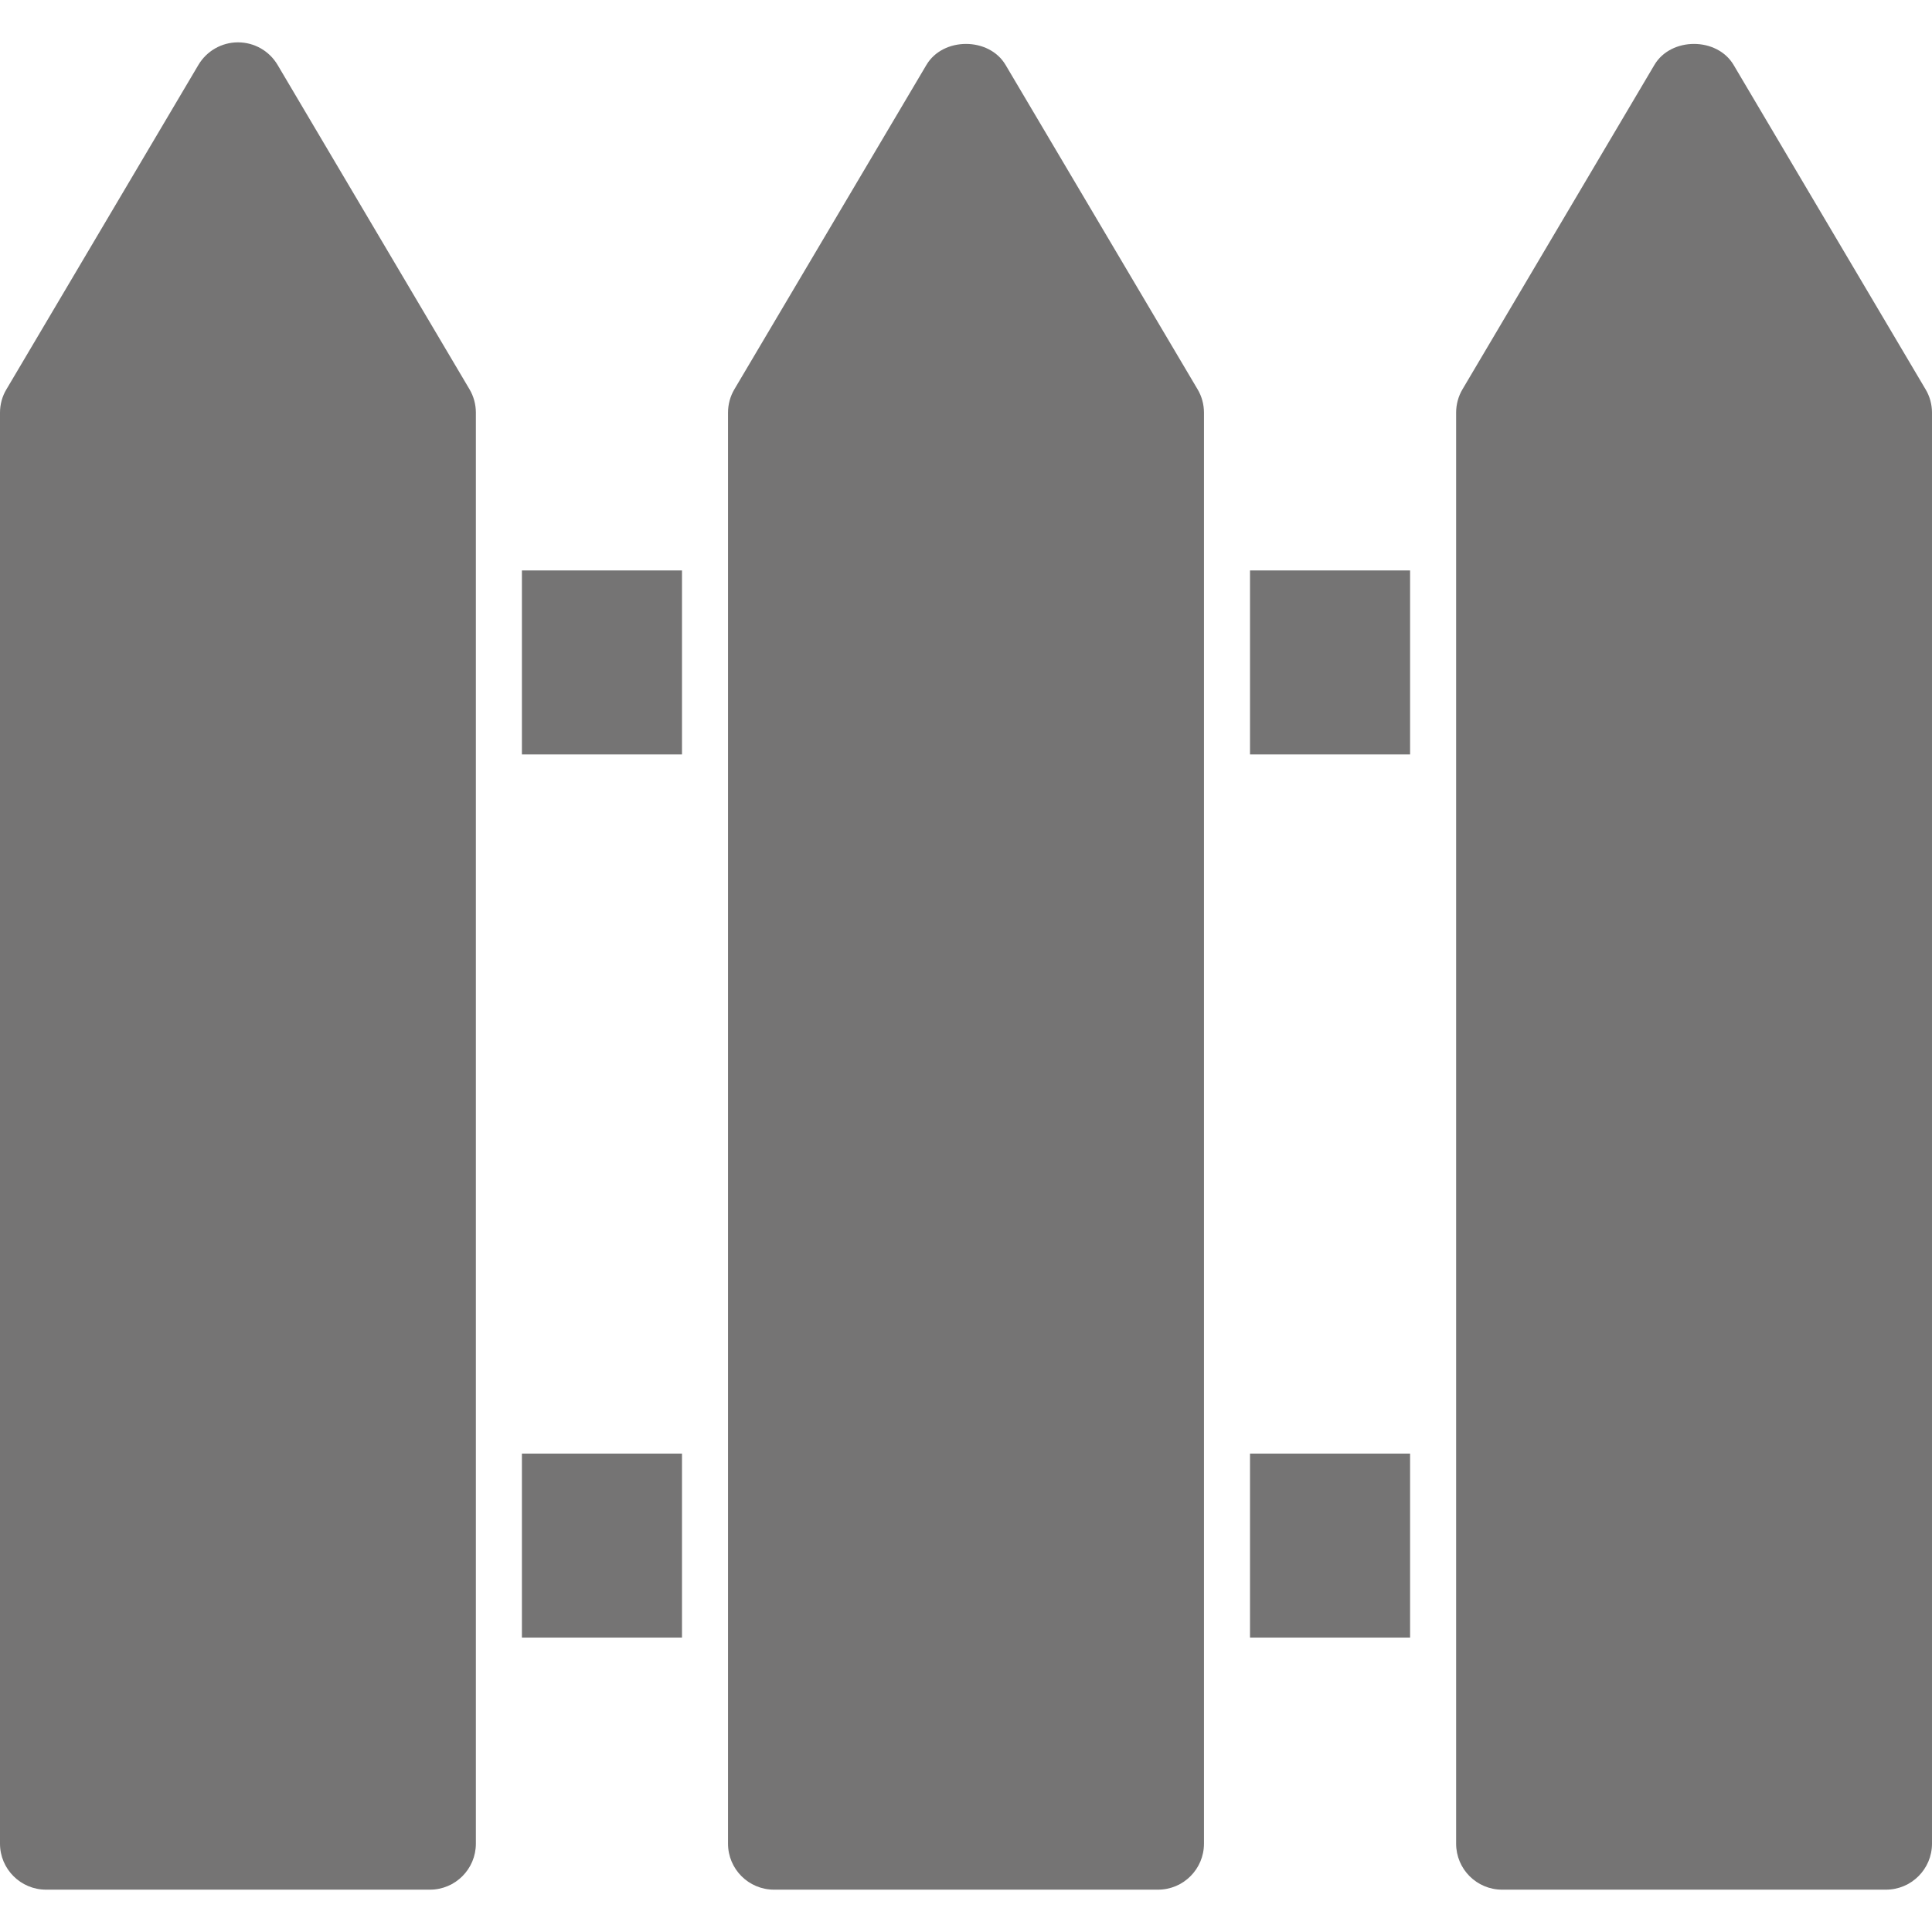
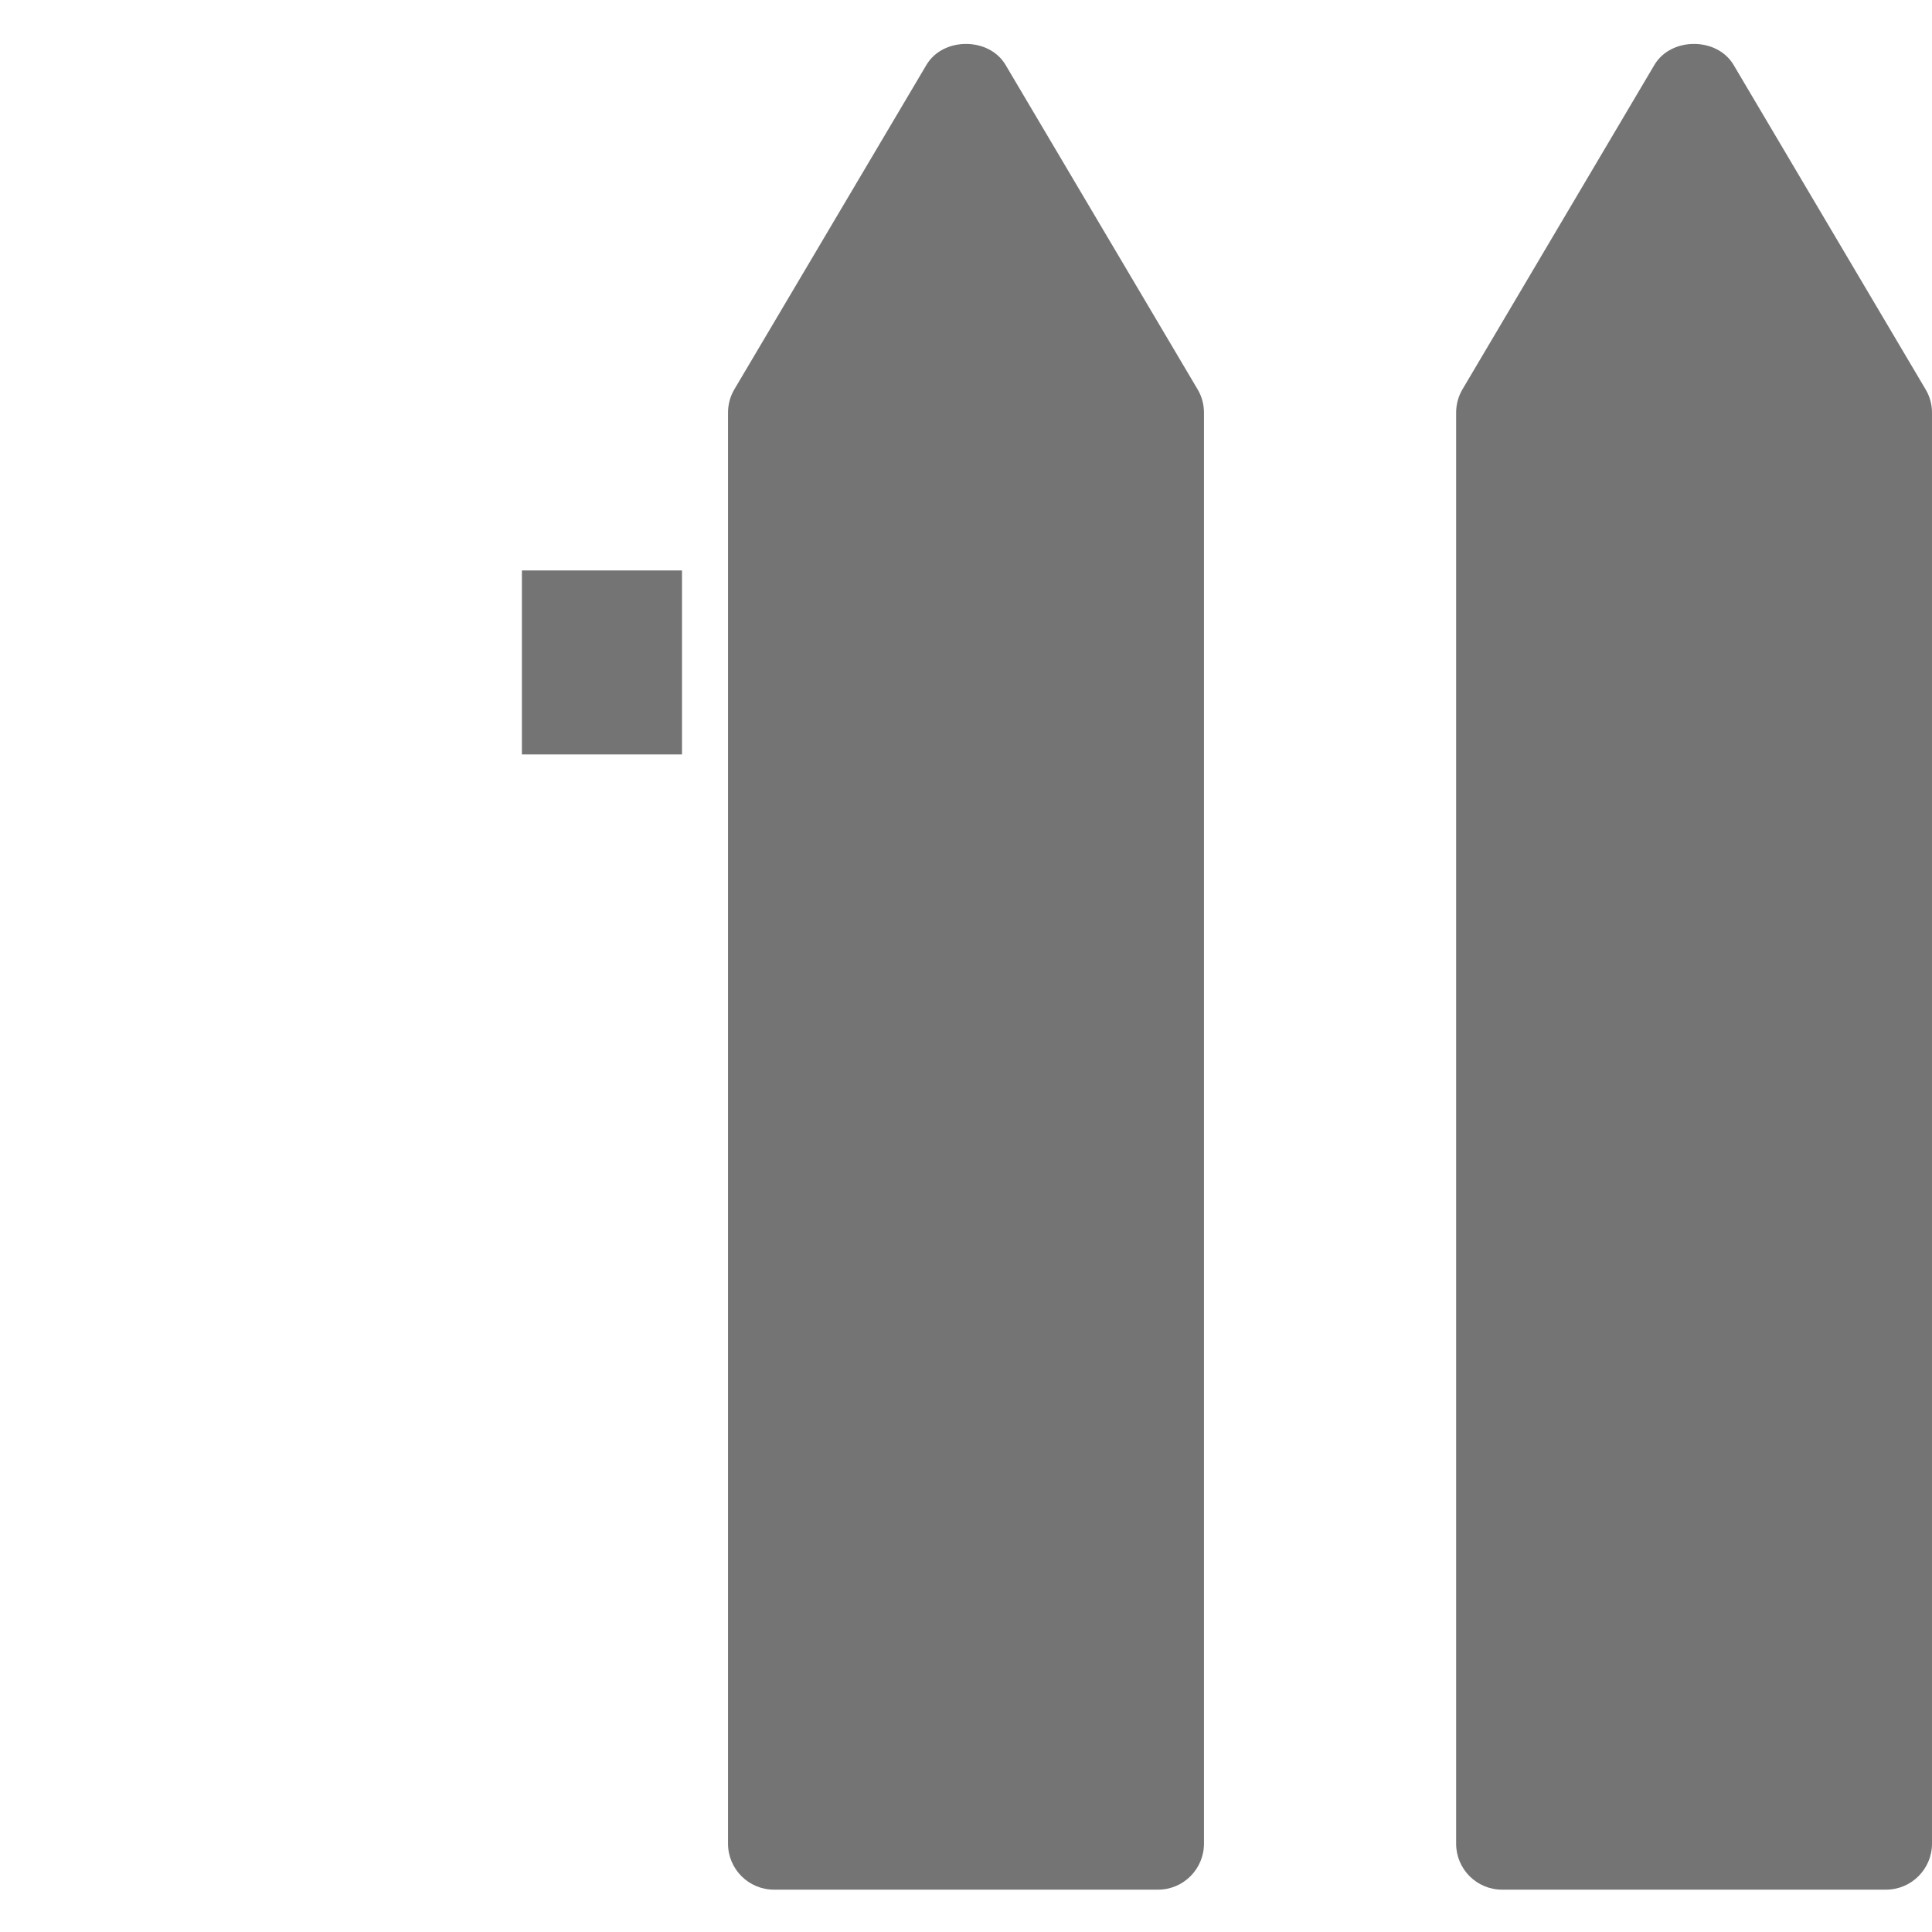
<svg xmlns="http://www.w3.org/2000/svg" version="1.1" id="Capa_1" x="0px" y="0px" viewBox="0 0 285.001 285.001" style="enable-background:new 0 0 285.001 285.001;" xml:space="preserve" width="512px" height="512px" class="">
  <g>
    <g>
      <g>
        <rect x="76.99" y="84.149" width="23.614" height="27.143" data-original="#000000" class="active-path" data-old_color="#6300FF" fill="#757474" />
-         <rect x="184.396" y="84.149" width="23.614" height="27.143" data-original="#000000" class="active-path" data-old_color="#6300FF" fill="#757474" />
-         <rect x="76.99" y="214.428" width="23.614" height="27.143" data-original="#000000" class="active-path" data-old_color="#6300FF" fill="#757474" />
-         <rect x="184.396" y="214.428" width="23.614" height="27.143" data-original="#000000" class="active-path" data-old_color="#6300FF" fill="#757474" />
-         <path d="M40.95,9.578c-1.225-2.065-3.433-3.331-5.845-3.331c-2.394,0-4.614,1.265-5.838,3.331L0.953,57.425    C0.322,58.467,0,59.664,0,60.873v211.094c0,3.748,3.043,6.788,6.791,6.788H63.42c3.748,0,6.779-3.04,6.779-6.788V60.873    c0-1.209-0.322-2.406-0.94-3.448L40.95,9.578z" data-original="#000000" class="active-path" data-old_color="#6300FF" fill="#757474" />
        <path d="M148.338,9.578c-2.443-4.131-9.234-4.131-11.677,0l-28.327,47.847c-0.618,1.042-0.94,2.239-0.94,3.448v211.094    c0,3.748,3.037,6.788,6.779,6.788h56.653c3.742,0,6.779-3.04,6.779-6.788V60.873c0-1.209-0.322-2.406-0.946-3.448L148.338,9.578z" data-original="#000000" class="active-path" data-old_color="#6300FF" fill="#757474" />
        <path d="M284.048,57.425L255.734,9.578c-2.449-4.134-9.247-4.128-11.684,0l-28.308,47.847c-0.619,1.042-0.94,2.239-0.94,3.448    v211.094c0,3.748,3.031,6.788,6.779,6.788h56.629c3.748,0,6.791-3.04,6.791-6.788V60.873    C285,59.664,284.679,58.467,284.048,57.425z" data-original="#000000" class="active-path" data-old_color="#6300FF" fill="#757474" />
      </g>
    </g>
  </g>
</svg>